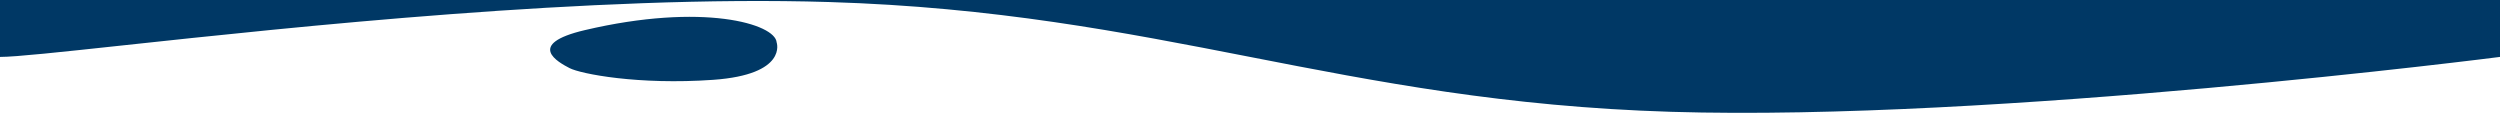
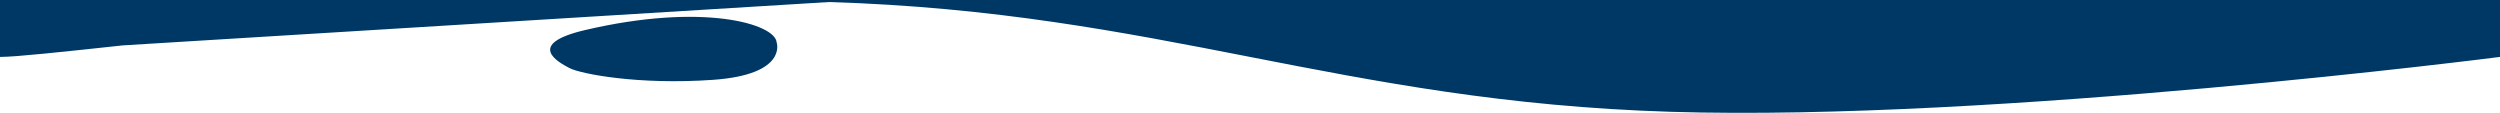
<svg xmlns="http://www.w3.org/2000/svg" width="1728" height="78" viewBox="0 0 1728 78" fill="none">
-   <path fill-rule="evenodd" clip-rule="evenodd" d="M-3.37946e-06 39.344L-6.81898e-06 6.10352e-05L1728 -9.00314e-05L1728 39.343C1728 39.343 1379.2 84.153 1155 77.284C1040.35 73.772 952.174 56.557 864 39.343C775.826 22.13 687.651 4.915 573 1.403C409.672 -3.601 201.445 18.821 84.951 31.366L84.95 31.366L84.95 31.366C41.535 36.041 10.86 39.344 -3.37946e-06 39.344ZM393.686 47.075C386.014 43.1 362.808 30.571 404.236 20.821C485.676 1.655 535.845 16.458 536.819 29.31C536.819 29.31 544.737 51.512 492.953 55.177C441.169 58.842 401.359 51.05 393.686 47.075Z" fill="#003865" />
+   <path fill-rule="evenodd" clip-rule="evenodd" d="M-3.37946e-06 39.344L-6.81898e-06 6.10352e-05L1728 -9.00314e-05L1728 39.343C1728 39.343 1379.2 84.153 1155 77.284C1040.35 73.772 952.174 56.557 864 39.343C775.826 22.13 687.651 4.915 573 1.403L84.95 31.366L84.95 31.366C41.535 36.041 10.86 39.344 -3.37946e-06 39.344ZM393.686 47.075C386.014 43.1 362.808 30.571 404.236 20.821C485.676 1.655 535.845 16.458 536.819 29.31C536.819 29.31 544.737 51.512 492.953 55.177C441.169 58.842 401.359 51.05 393.686 47.075Z" fill="#003865" />
</svg>